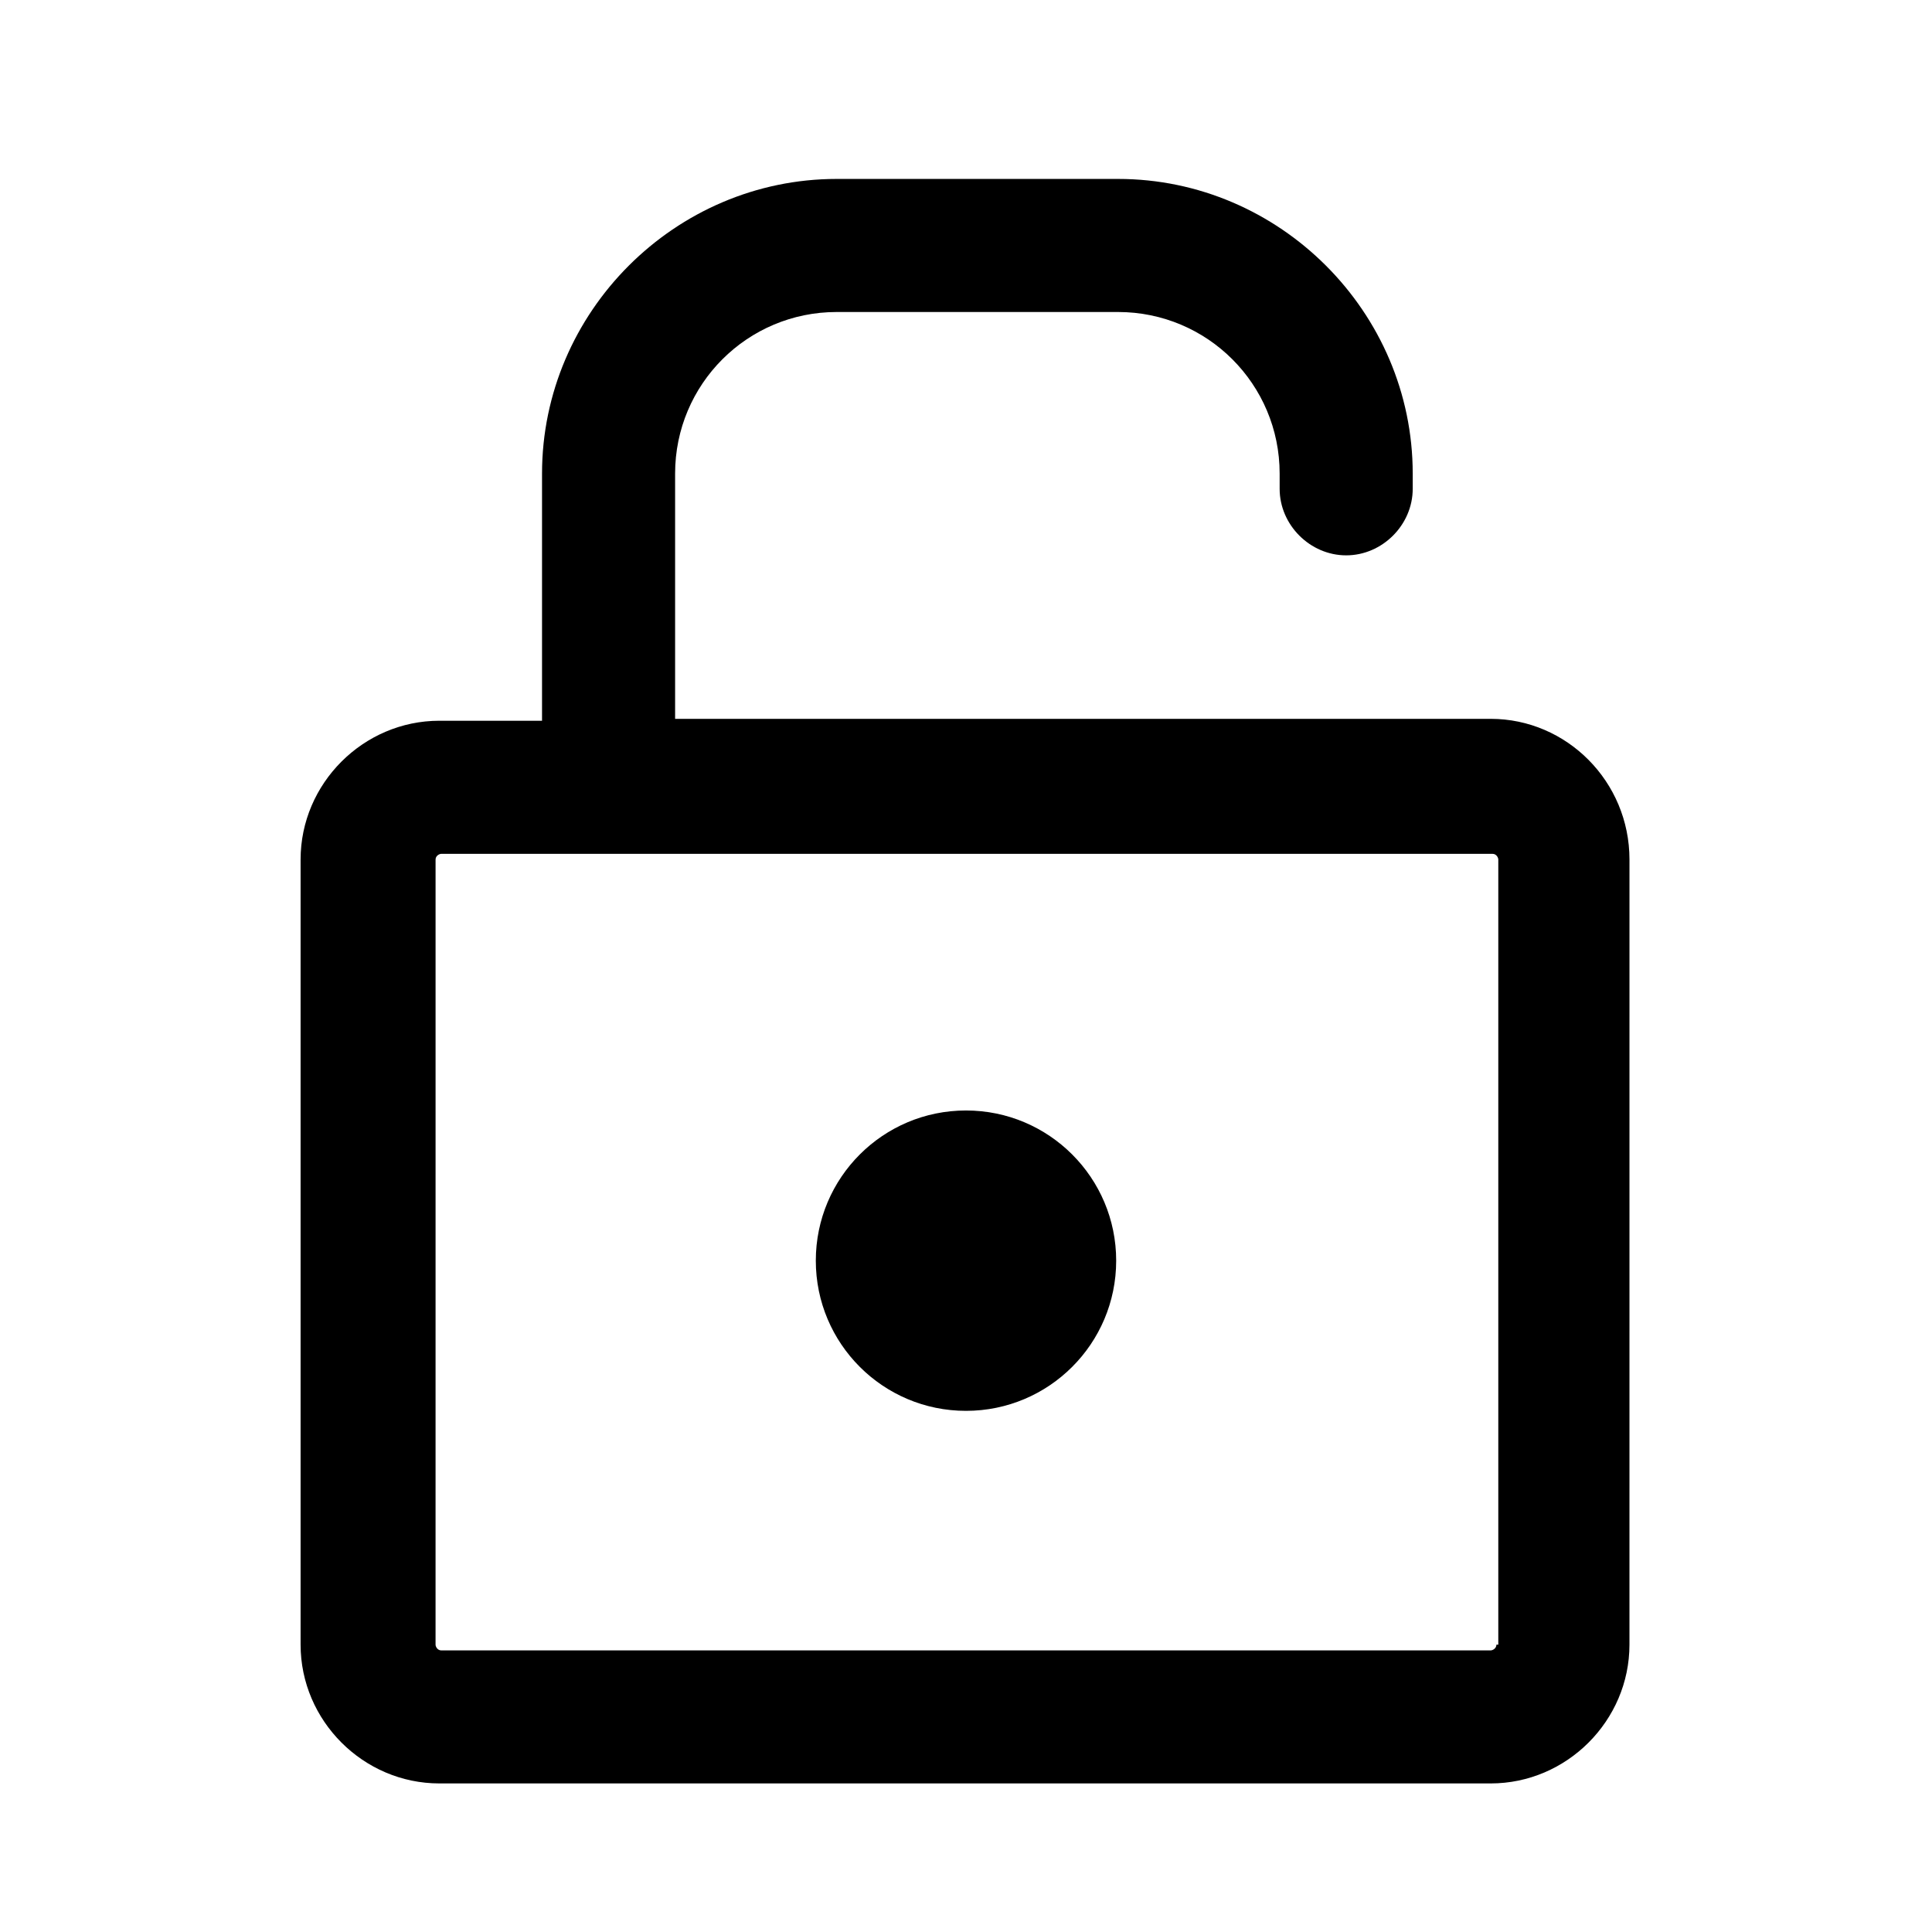
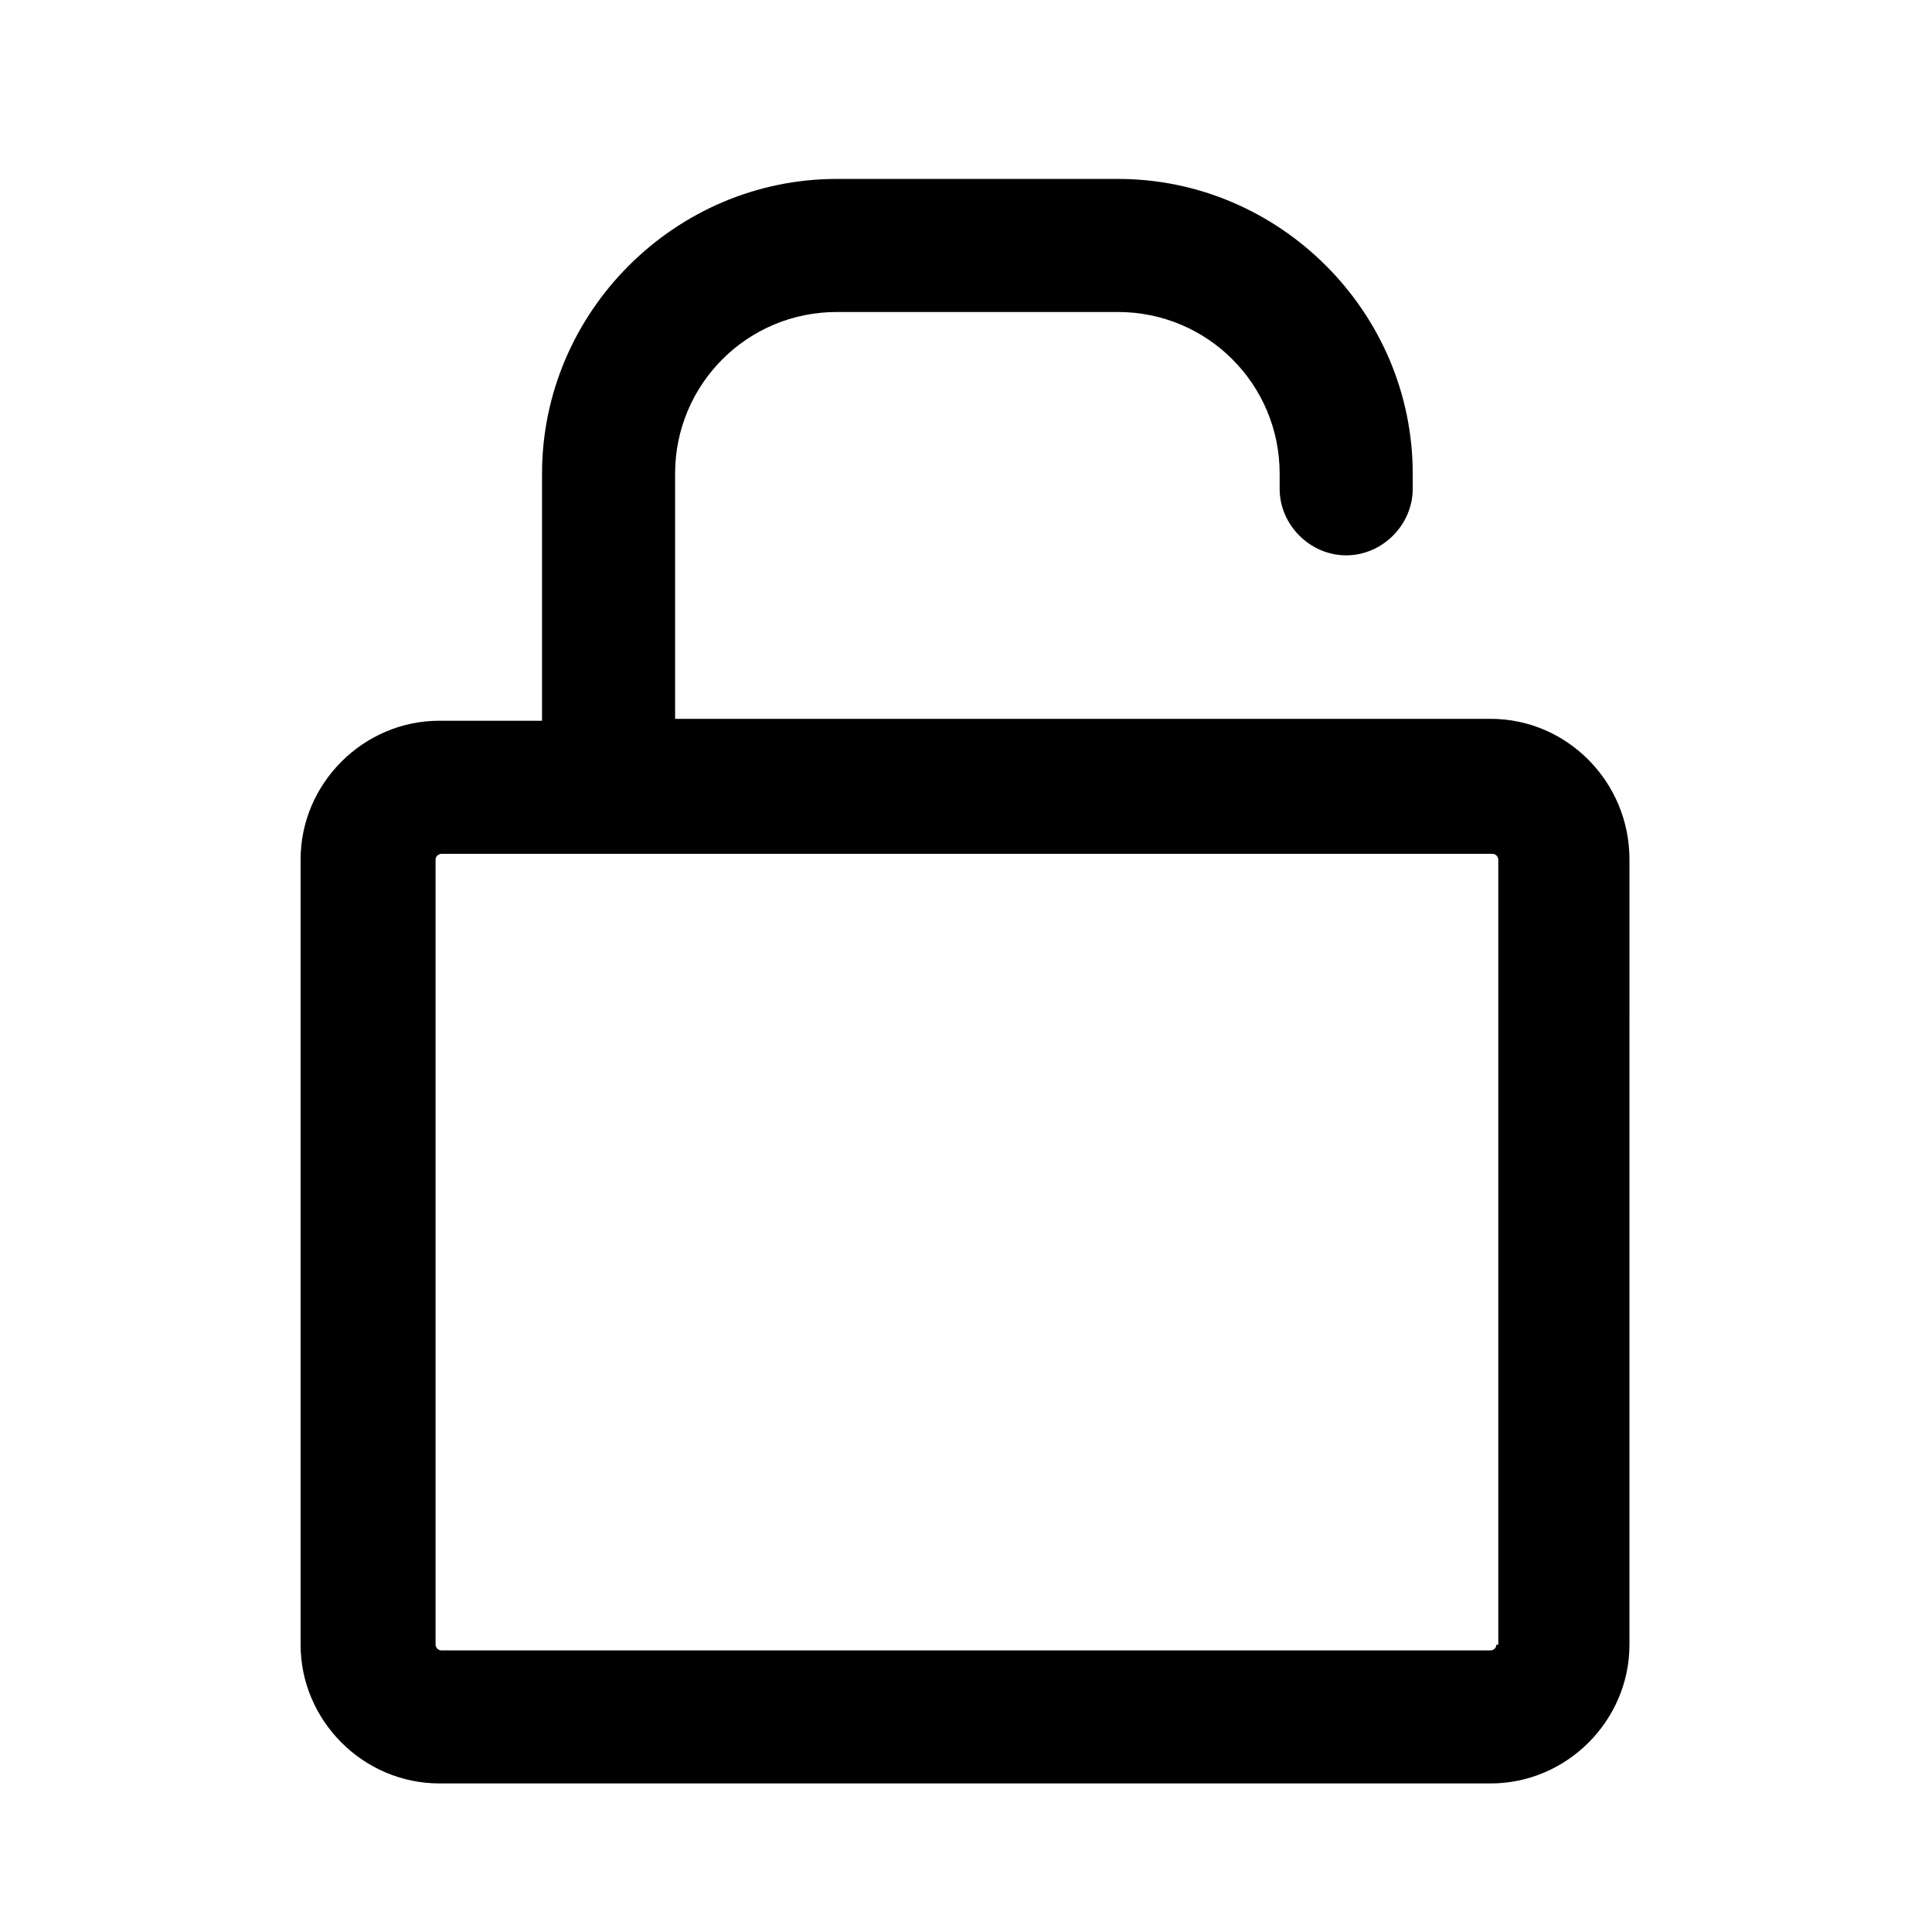
<svg xmlns="http://www.w3.org/2000/svg" fill="#000000" width="800px" height="800px" version="1.1" viewBox="144 144 512 512">
  <g>
    <path d="m539.05 334.5h-216.14v-1.008-63.984c0-23.68 19.145-42.824 42.824-42.824h74.562c23.68 0 42.824 19.145 42.824 42.824v4.031c0 9.574 8.062 17.633 17.633 17.633 9.574 0 17.633-8.062 17.633-17.633v-4.031c0-42.824-35.266-78.09-78.09-78.09h-74.562c-42.824 0-78.09 35.266-78.09 78.09v64.488 1.008h-27.207c-20.152 0-36.777 16.625-36.777 36.777v208.07c0 20.152 16.625 36.777 36.777 36.777h278.61c20.152 0 36.777-16.625 36.777-36.777l0.004-208.07c0-20.656-16.625-37.281-36.777-37.281zm1.512 245.36c0 1.008-1.008 1.512-1.512 1.512h-278.11c-1.008 0-1.512-1.008-1.512-1.512l0.004-208.07c0-1.008 1.008-1.512 1.512-1.512h278.61c1.008 0 1.512 1.008 1.512 1.512v208.07z" />
-     <path d="m439.8 478.09c0 21.98-17.82 39.801-39.801 39.801-21.984 0-39.801-17.82-39.801-39.801 0-21.98 17.816-39.801 39.801-39.801 21.98 0 39.801 17.82 39.801 39.801" />
  </g>
</svg>